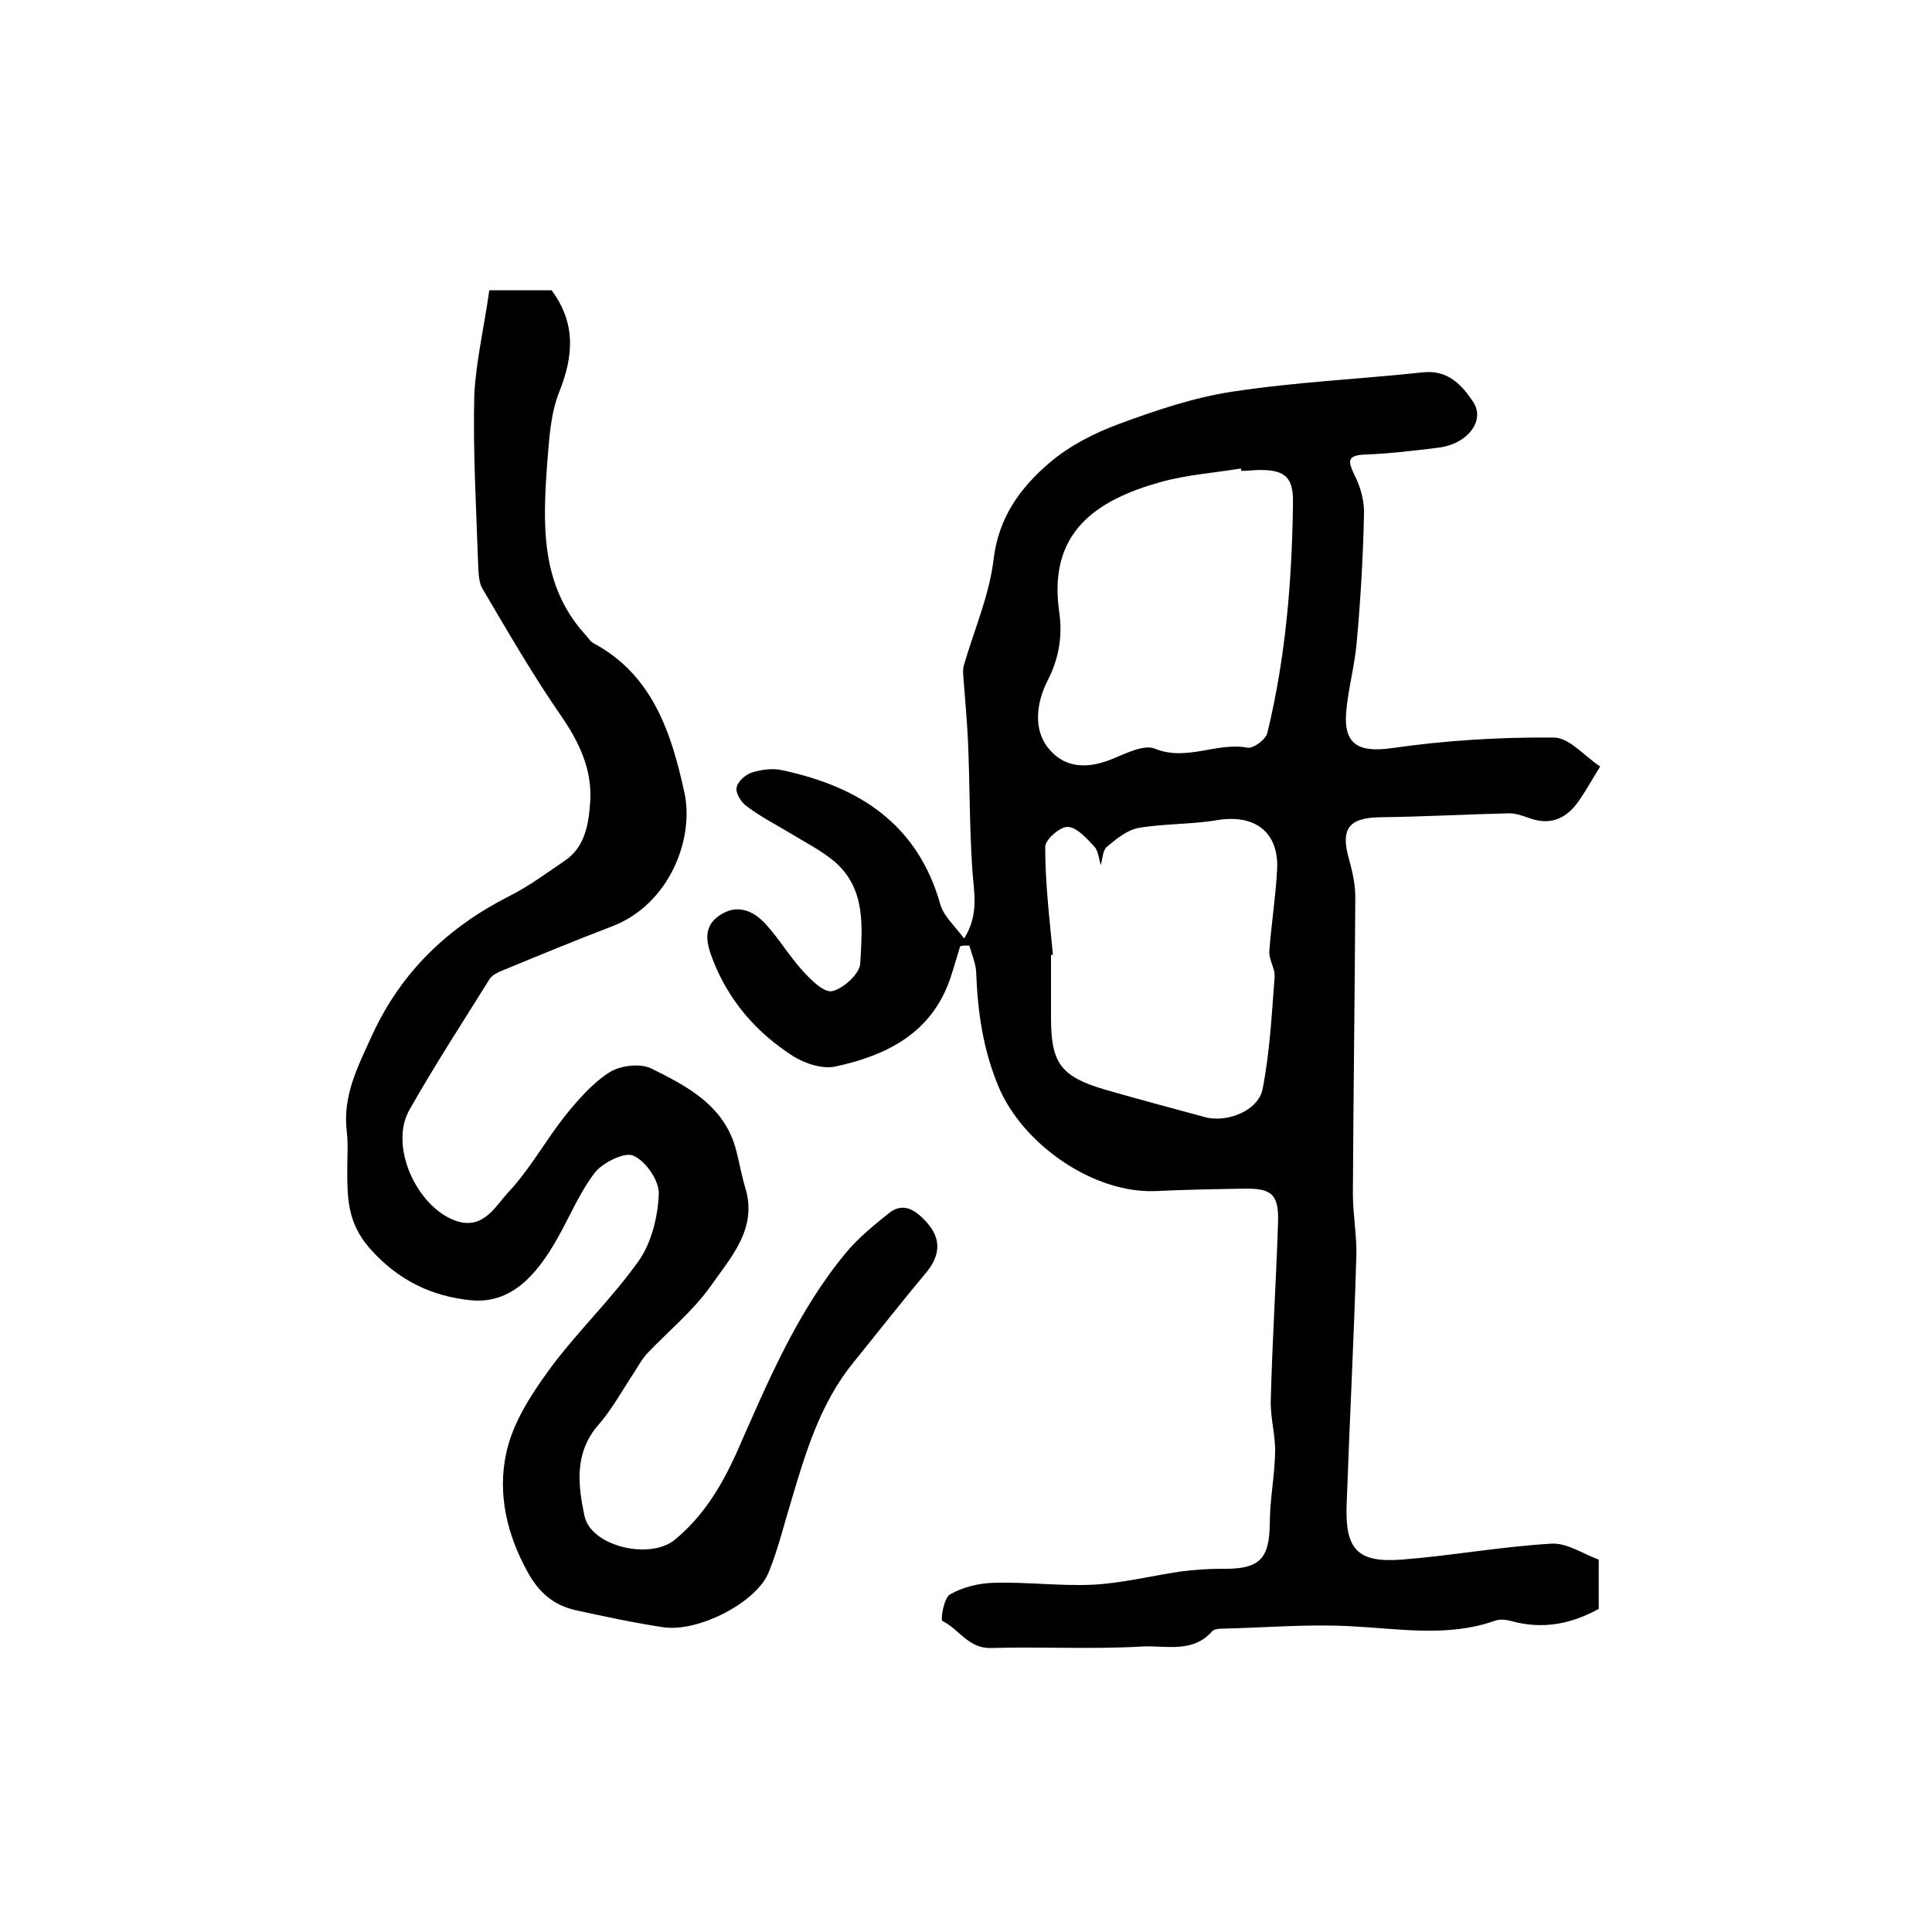
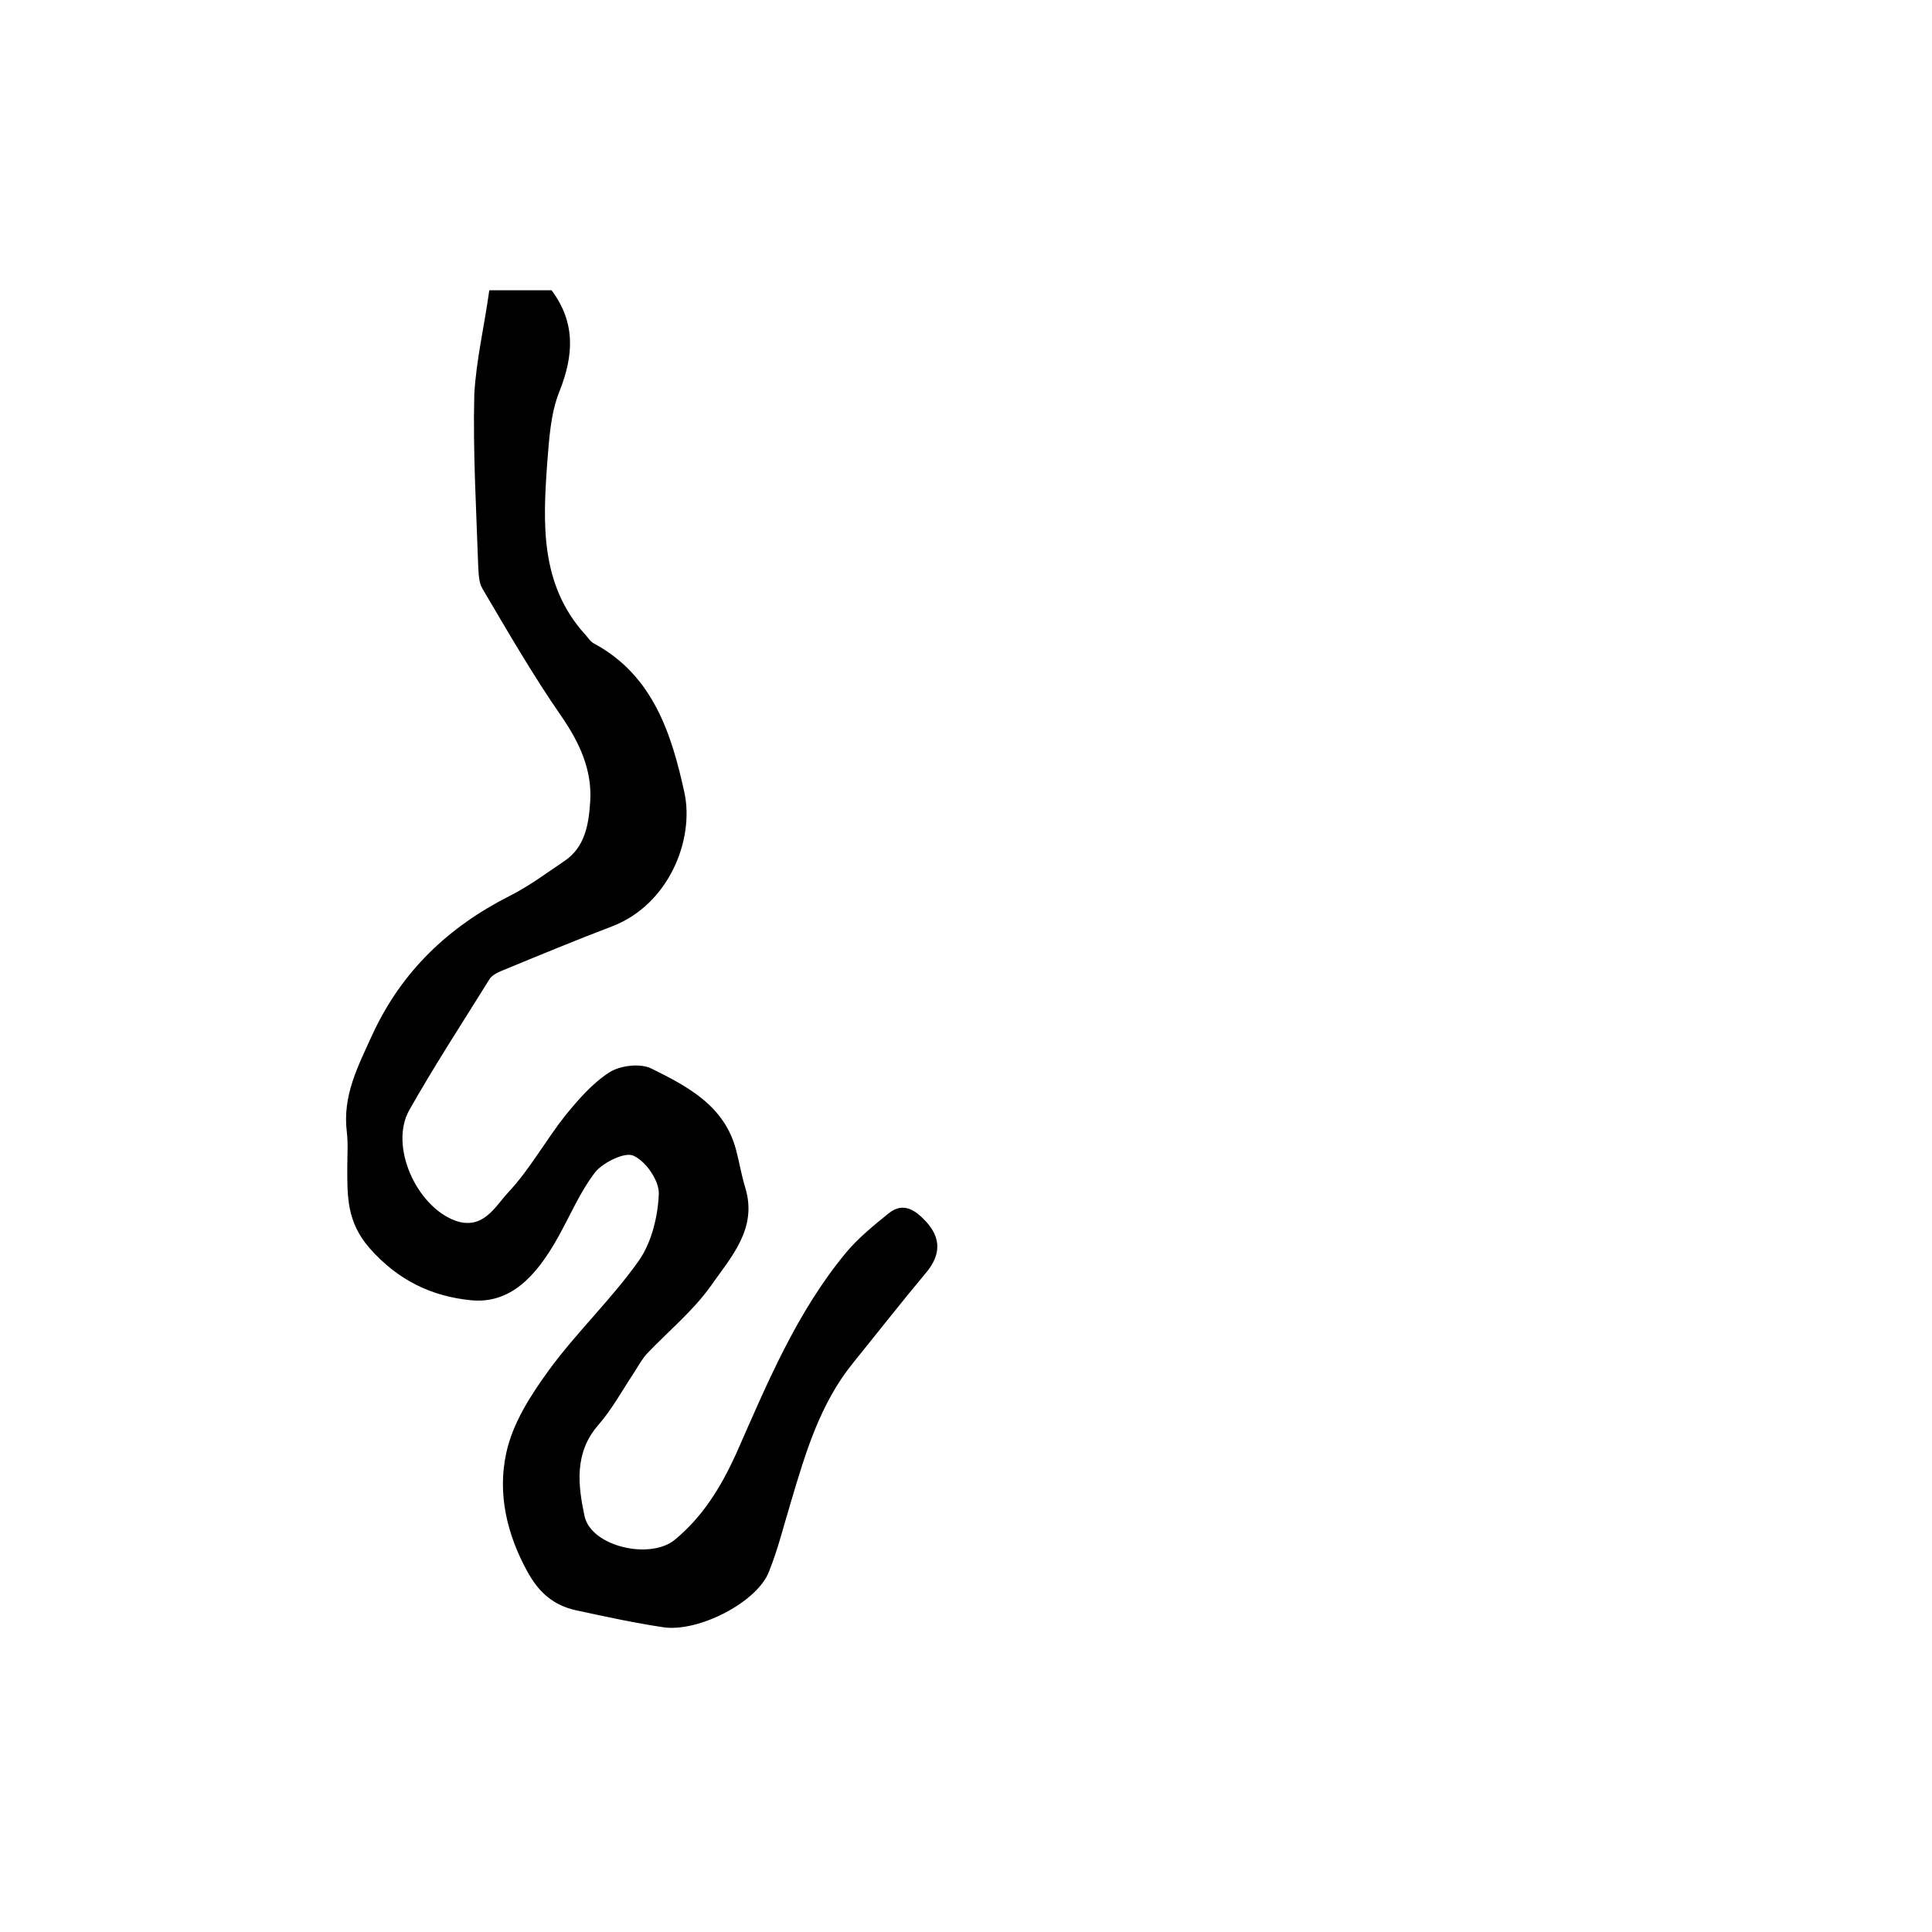
<svg xmlns="http://www.w3.org/2000/svg" version="1.1" id="图层_1" x="0px" y="0px" viewBox="0 0 400 400" style="enable-background:new 0 0 400 400;" xml:space="preserve">
  <style type="text/css">
	.st0{fill:#FFFFFF;}
</style>
  <g>
-     <path d="M198.8,195.9c-0.7,2.2-1.3,4.4-2,6.5c-3.8,11.4-13.1,16.1-23.8,18.4c-2.7,0.6-6.4-0.6-8.9-2.2   c-7.6-4.9-13.3-11.5-16.6-20.1c-1.2-3.2-2.1-6.6,1.5-9c3.6-2.4,6.9-1,9.4,1.7c2.8,3,4.9,6.6,7.7,9.7c1.7,1.9,4.5,4.7,6.2,4.3   c2.3-0.5,5.7-3.6,5.8-5.7c0.4-7.4,1.3-15.4-5.3-21.1c-2.7-2.3-6.1-4-9.2-5.9c-3-1.8-6.1-3.4-8.9-5.5c-1.2-0.8-2.4-2.7-2.2-3.9   c0.2-1.3,1.9-2.8,3.3-3.2c2-0.6,4.3-0.9,6.3-0.4c15.8,3.4,27.9,11.1,32.6,27.8c0.7,2.4,2.9,4.3,4.9,7c3.2-5,2-9.7,1.7-14.4   c-0.6-8.9-0.5-17.8-0.9-26.7c-0.2-4.2-0.6-8.3-0.9-12.5c-0.1-1-0.2-2.2,0.1-3.1c2.1-7.2,5.2-14.3,6.1-21.7   c1-8.7,5.5-14.9,11.6-20.1c4.1-3.5,9.2-6.1,14.3-8c7.6-2.8,15.5-5.5,23.5-6.7c13-2,26.3-2.6,39.4-4c5.2-0.6,8.1,2.5,10.5,6.1   c2.6,3.9-1.2,8.8-7.3,9.5c-4.9,0.6-9.8,1.2-14.8,1.4c-4.3,0.1-3.8,1.5-2.3,4.6c1.2,2.4,1.9,5.3,1.8,7.9c-0.2,8.8-0.7,17.5-1.5,26.3   c-0.4,4.9-1.8,9.7-2.2,14.7c-0.5,6.7,2.8,8.2,9.4,7.3c11.1-1.6,22.4-2.3,33.6-2.2c3.2,0,6.4,3.9,9.6,6c-1.8,2.9-2.9,4.9-4.2,6.8   c-2.6,3.9-6,5.6-10.7,3.8c-1.4-0.5-2.9-1-4.3-0.9c-8.8,0.2-17.5,0.7-26.3,0.8c-6.6,0.1-8.3,2.4-6.5,8.7c0.7,2.5,1.3,5.2,1.3,7.8   c-0.1,20.5-0.4,41-0.5,61.4c0,4.5,0.9,9,0.7,13.4c-0.5,17.1-1.4,34.1-2,51.2c-0.3,9.1,2.3,11.9,11.4,11.2c10.3-0.8,20.6-2.7,31-3.3   c3.3-0.2,6.7,2.2,9.8,3.3c0,3.8,0,7,0,10.2c-5.8,3.2-11.7,4.3-18.2,2.5c-1.1-0.3-2.4-0.4-3.4,0c-9.8,3.4-19.7,1.6-29.6,1.1   c-8.9-0.5-17.9,0.3-26.9,0.5c-0.6,0-1.5,0.1-1.9,0.5c-4.1,4.7-9.8,2.9-14.7,3.2c-10.3,0.6-20.7,0-31,0.3c-4.8,0.2-6.7-3.9-10.2-5.6   c-0.4-0.2,0.3-4.8,1.6-5.5c2.6-1.5,5.9-2.3,9-2.4c6.8-0.2,13.7,0.7,20.5,0.4c6-0.3,12-1.8,18-2.7c2.9-0.4,5.9-0.6,8.9-0.6   c7.7,0.1,9.7-2,9.8-9.4c0-4.9,1-9.8,1.1-14.7c0.1-3.5-1-7.1-0.9-10.7c0.3-12.3,1.1-24.5,1.5-36.8c0.2-5.8-1.2-7.2-6.9-7.1   c-6.2,0.1-12.3,0.2-18.5,0.5c-12.9,0.5-27.5-9.7-32.5-21.7c-3.2-7.7-4.3-15.5-4.6-23.7c-0.1-1.8-0.9-3.6-1.4-5.4   C199.8,195.7,199.3,195.8,198.8,195.9z M257,97.5c0-0.2-0.1-0.3-0.1-0.5c-5.5,0.9-11.2,1.3-16.6,2.8c-13.2,3.7-23.4,10.3-21,26.9   c0.7,4.9,0,9.6-2.5,14.4c-2.1,4.2-3.1,10,0.5,14.1c3.5,4.1,8.4,3.9,13.3,1.8c2.7-1.1,6.3-2.9,8.5-2c6.6,2.7,12.8-1.4,19.2-0.2   c1.2,0.2,3.8-1.7,4.1-3.1c3.8-15.6,5.1-31.6,5.3-47.6c0.1-5.2-1.6-6.8-6.8-6.8C259.7,97.3,258.3,97.5,257,97.5z M218,197.7   c-0.1,0-0.3,0-0.4,0c0,4.3,0,8.7,0,13c0,9.4,2,12.2,11.2,14.9c6.9,2,13.8,3.8,20.7,5.7c4.5,1.2,11-1.3,11.9-5.8   c1.5-7.6,1.9-15.5,2.5-23.3c0.1-1.7-1.2-3.5-1.1-5.2c0.4-5.6,1.3-11.2,1.6-16.8c0.5-7.9-4.6-11.7-12.4-10.4   c-5.3,0.9-10.9,0.7-16.2,1.6c-2.4,0.4-4.7,2.3-6.6,3.9c-0.9,0.7-0.9,2.5-1.3,3.8c-0.4-1.3-0.5-2.9-1.3-3.8c-1.6-1.7-3.6-4-5.5-4.1   c-1.6-0.1-4.8,2.7-4.7,4.2C216.4,182.9,217.3,190.3,218,197.7z" />
    <path d="M101.3,60.1c5.2,0,9,0,12.9,0c5,6.7,4.6,13.5,1.6,21c-1.8,4.5-2.1,9.7-2.5,14.7c-0.9,12.5-1.5,25.1,7.7,35.4   c0.7,0.7,1.2,1.7,2.1,2.1c12.2,6.6,16,18.9,18.6,30.8c2.1,9.7-3.2,23.2-15,27.7c-7.6,2.9-15.1,6-22.6,9.1c-1,0.4-2.3,1-2.8,1.9   c-5.6,9-11.4,17.9-16.6,27.1c-4.1,7.4,1.5,19.8,9.5,22.8c5.8,2.1,8.3-2.9,11-5.8c4.5-4.8,7.7-10.7,11.8-15.9c2.7-3.3,5.6-6.7,9.2-9   c2.2-1.4,6.3-1.9,8.6-0.8c7.5,3.7,15.2,7.7,17.6,16.9c0.7,2.6,1.1,5.2,1.9,7.8c2.6,8.5-3,14.4-7.1,20.3c-3.7,5.2-8.8,9.4-13.2,14   c-1.1,1.2-1.9,2.7-2.8,4.1c-2.4,3.6-4.5,7.5-7.3,10.7c-5.1,5.8-4.2,12.6-2.9,18.8c1.3,6.4,13.6,9.2,18.7,5   c5.8-4.8,9.5-10.8,12.7-17.8c6.4-14.5,12.5-29.3,22.8-41.7c2.5-3,5.7-5.6,8.8-8.1c3.1-2.5,5.7-0.5,7.8,1.8c3,3.3,3,6.7,0.1,10.3   c-5.2,6.2-10.2,12.6-15.3,18.9c-6.8,8.4-9.8,18.5-12.8,28.6c-1.5,4.9-2.7,9.9-4.6,14.6c-2.4,6.3-14.6,12.6-21.9,11.5   c-6-0.9-12-2.2-18-3.5c-4.6-1-7.7-3.6-10.1-8c-4.3-7.8-6.2-16.2-4.4-24.5c1.3-6.2,5.1-12.1,8.9-17.3c5.7-7.8,12.9-14.6,18.5-22.5   c2.7-3.8,4-9.2,4.2-13.9c0.1-2.7-2.6-6.7-5.2-7.9c-1.7-0.9-6.2,1.3-7.9,3.3c-3.2,4.1-5.3,9.2-7.9,13.8c-4.4,7.8-9.7,13.6-17.9,12.8   c-8.1-0.8-15.1-4.1-21-10.8c-4.7-5.4-4.6-10.7-4.6-16.6c0-2.5,0.2-5-0.1-7.5c-0.9-7.5,2.3-13.5,5.3-20.1   c6.1-13.2,15.8-22.3,28.4-28.7c4-2,7.6-4.7,11.3-7.2c4.4-2.9,5.1-7.8,5.4-12.4c0.4-6.5-2.2-12.1-5.9-17.5   c-5.9-8.5-11.1-17.5-16.4-26.5c-0.8-1.3-0.8-3.2-0.9-4.9c-0.4-11.8-1.1-23.6-0.8-35.4C98.6,74.5,100.3,67.4,101.3,60.1z" />
  </g>
</svg>